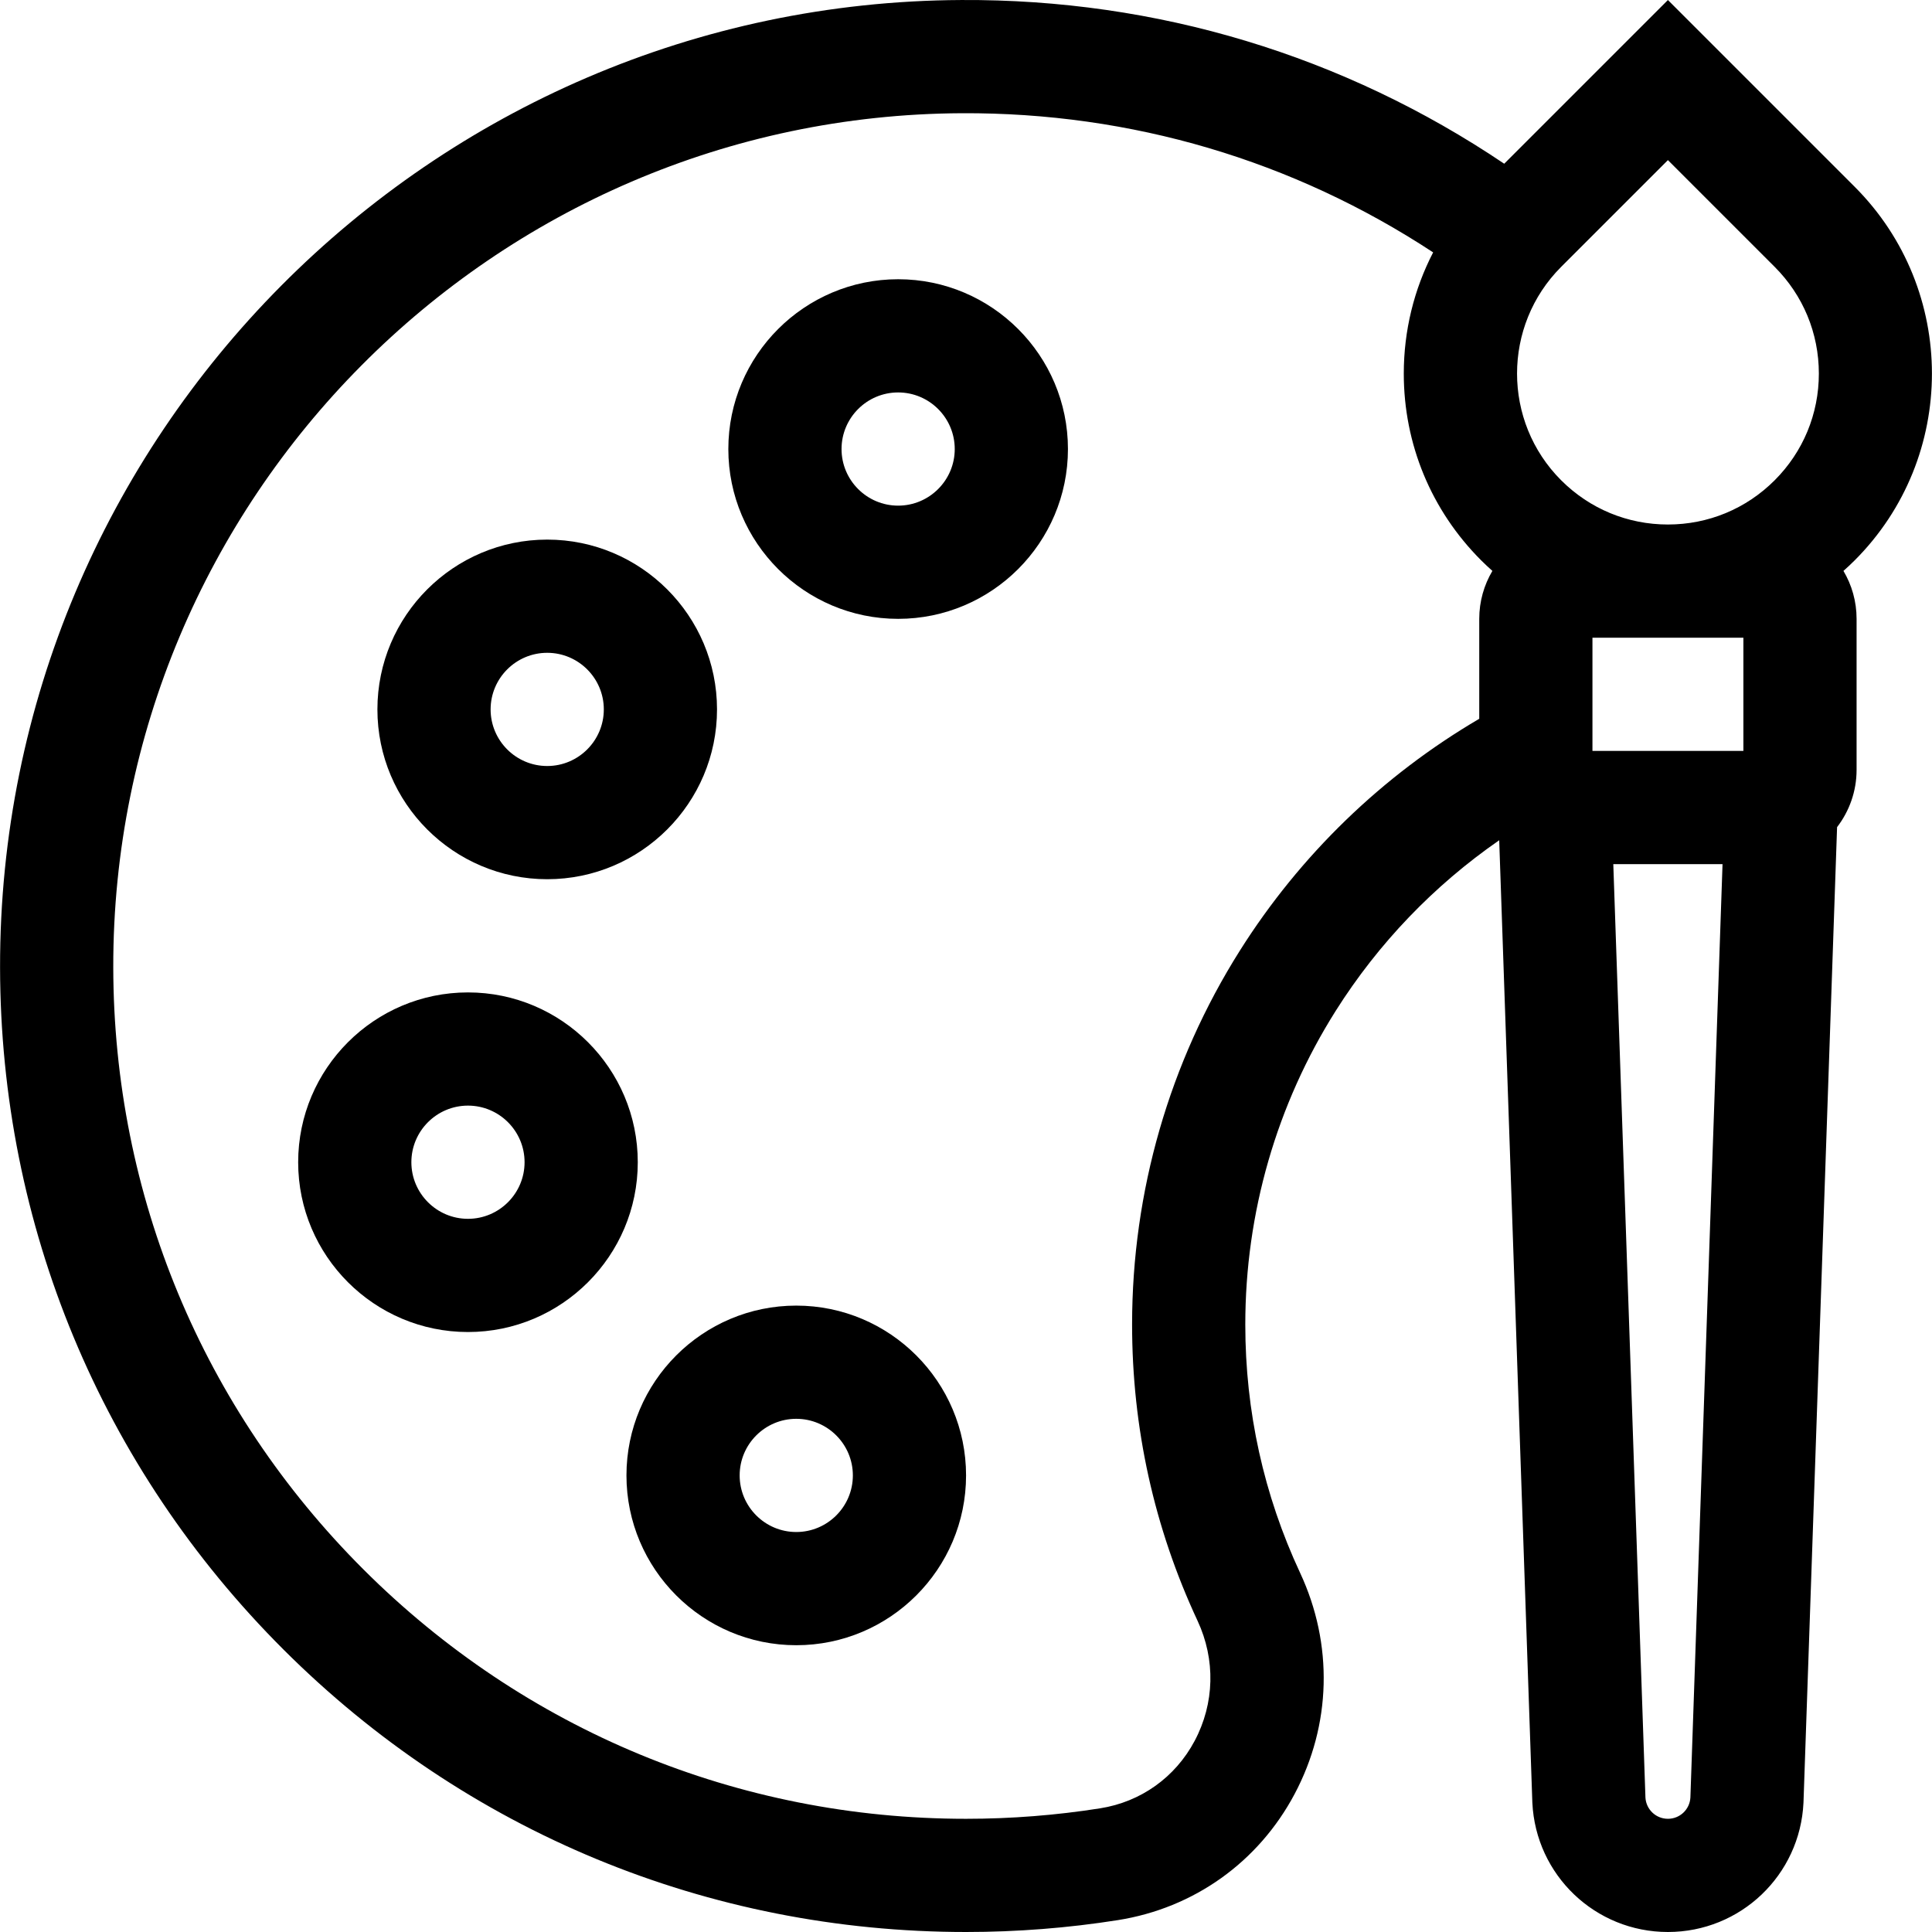
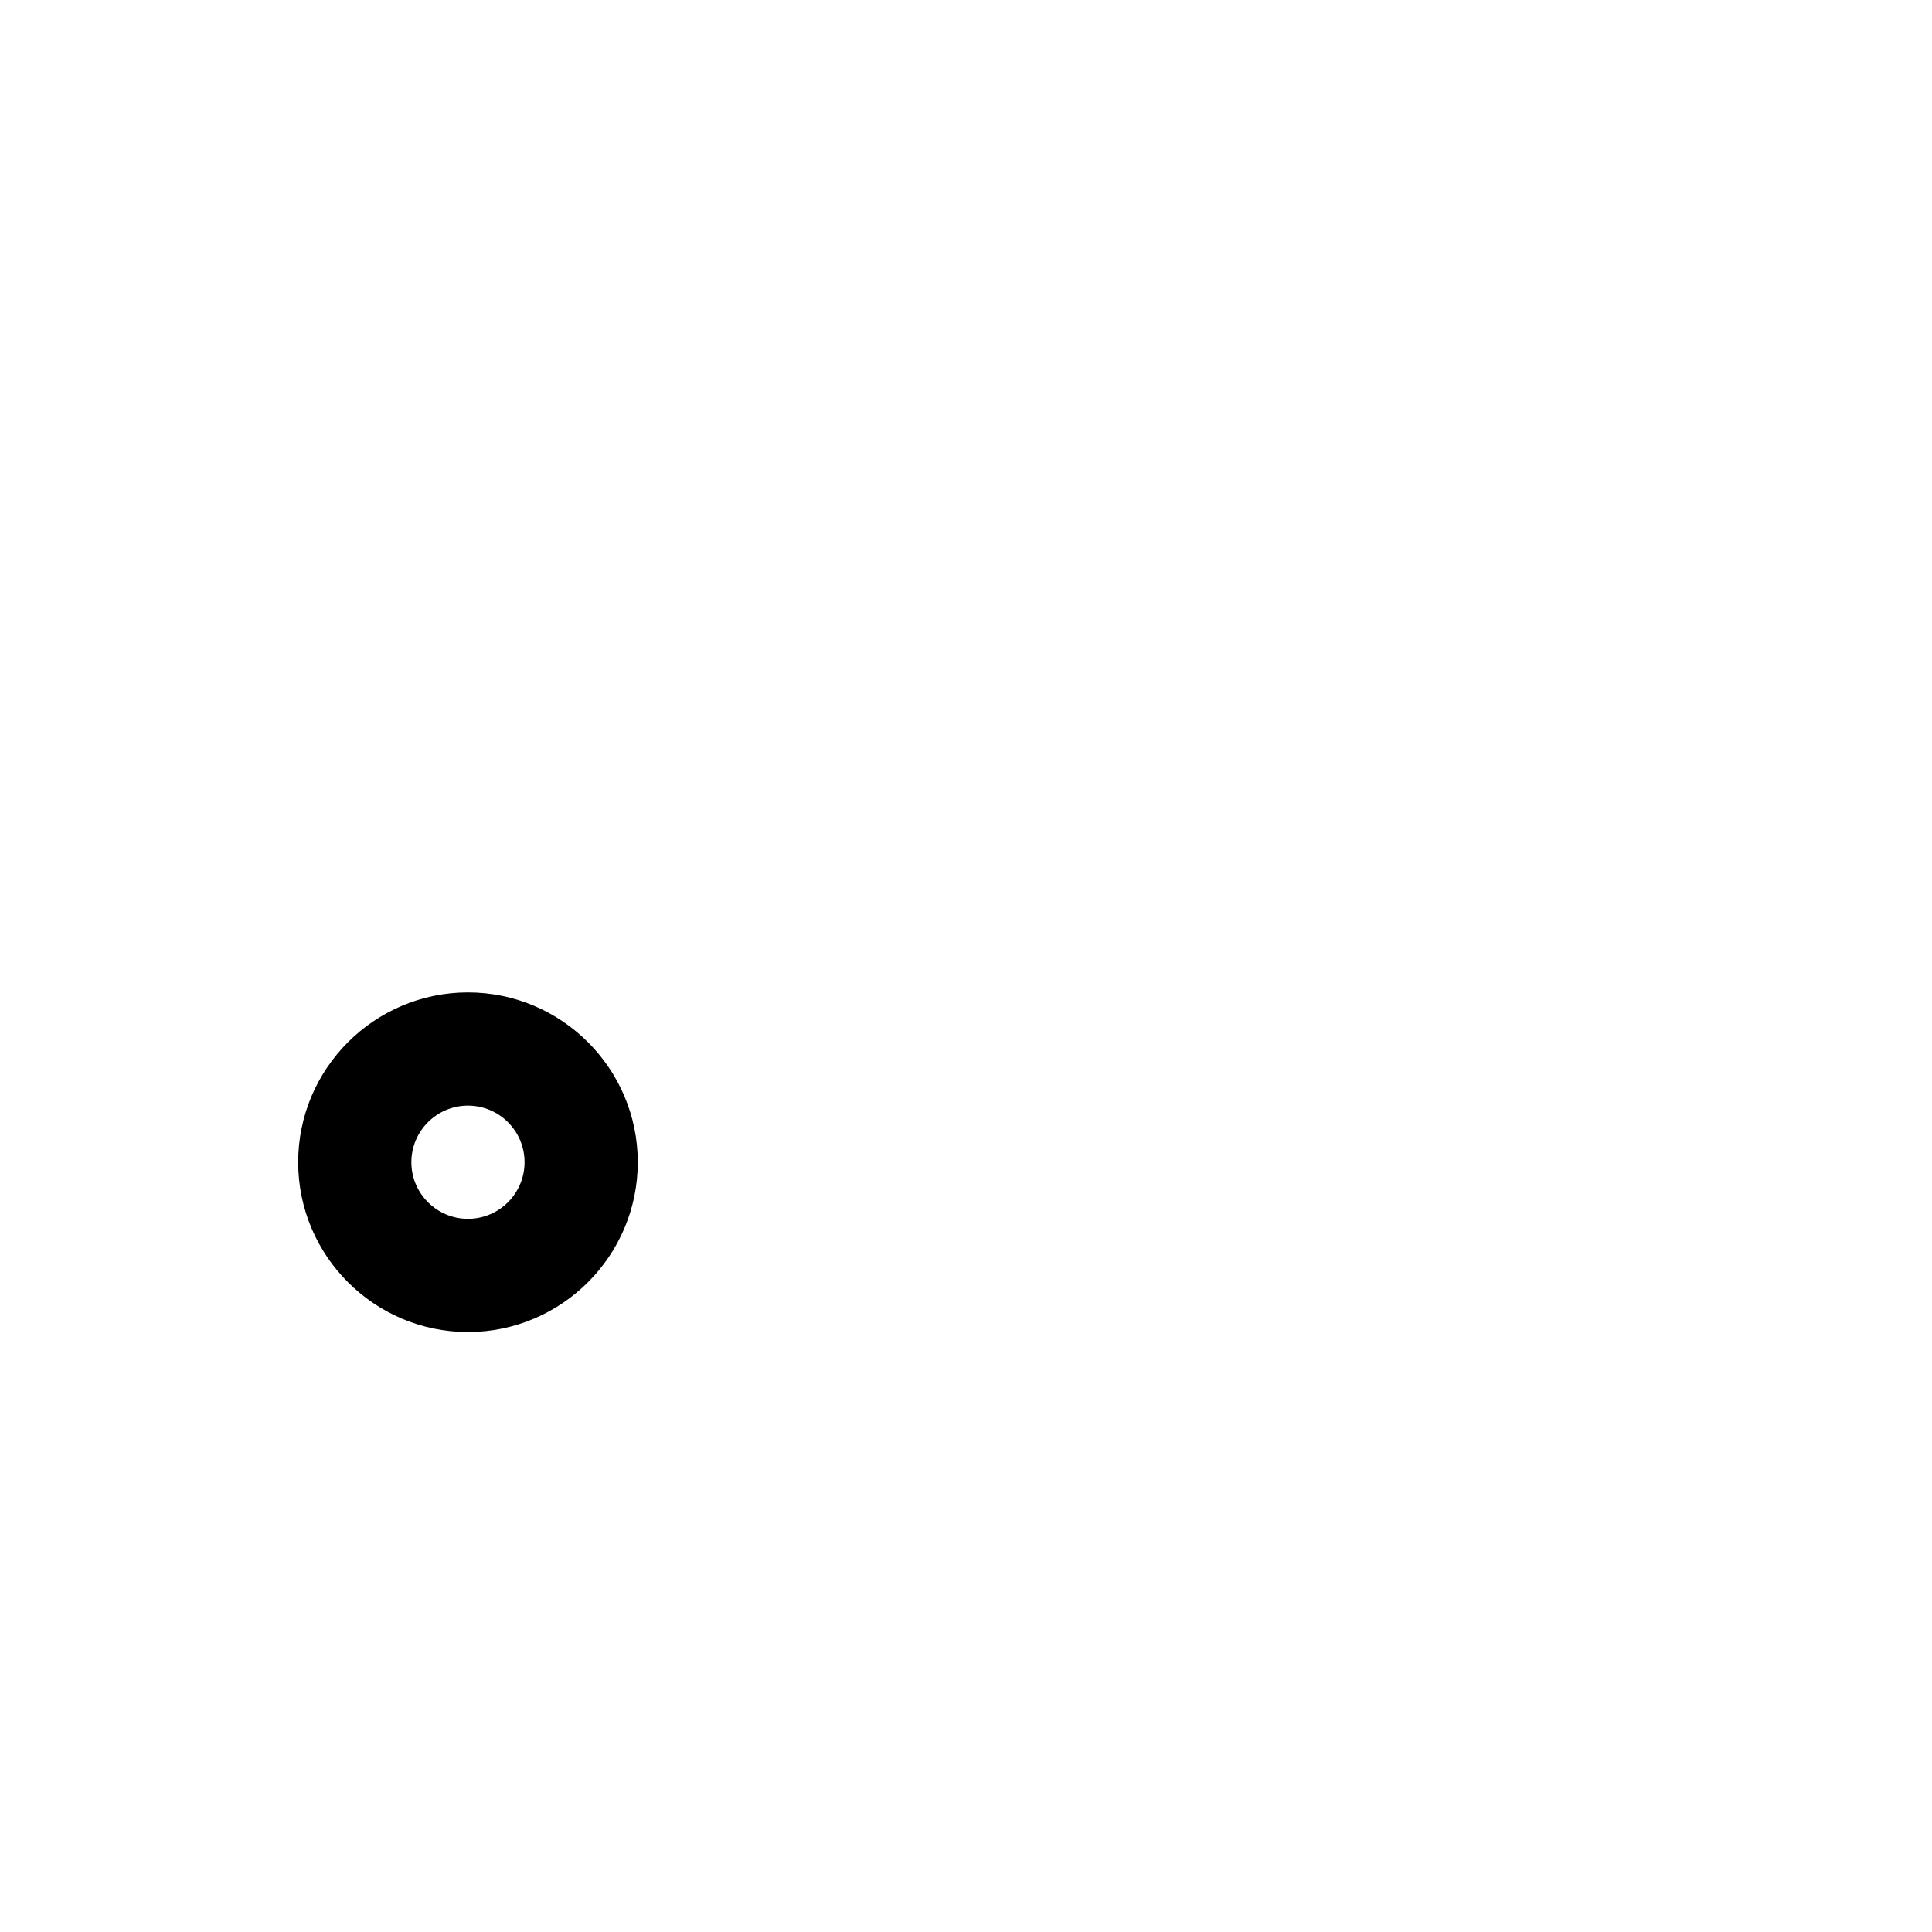
<svg xmlns="http://www.w3.org/2000/svg" version="1.1" id="Capa_1" x="0px" y="0px" viewBox="0 0 512.001 512.001" style="enable-background:new 0 0 512.001 512.001;" xml:space="preserve">
  <g>
    <g>
-       <path d="M491.514,148.498c27.293-27.293,27.293-71.701,0-98.994L442.017,0.007l-43.382,43.382    C356.067,14.713,306.619-0.279,254.762,0.004C114.059,0.68-0.22,115.717,0.017,256.44c0.115,68.288,26.794,132.471,75.125,180.724    c48.335,48.26,112.571,74.837,180.875,74.837c13.478,0,27.011-1.059,40.224-3.146c20.168-3.188,37.24-15.365,46.838-33.411    c9.753-18.337,10.29-39.698,1.471-58.605c-9.644-20.677-14.533-42.827-14.533-65.837c0-29.521,8.28-58.253,23.945-83.089    c11.303-17.92,26.072-33.28,43.344-45.235l8.777,254.863l0.008,0.19c0.906,19.217,16.687,34.27,35.926,34.27    c19.239,0,35.02-15.054,35.926-34.27l8.904-258.531c3.239-4.215,5.17-9.484,5.17-15.199v-40c0-4.636-1.273-8.979-3.482-12.705    C489.549,150.392,490.547,149.466,491.514,148.498z M392.017,164.001v26.484c-25.685,15.062-47.458,36.102-63.429,61.423    c-18.691,29.634-28.571,63.899-28.571,99.093c0,27.424,5.835,53.841,17.345,78.517c4.8,10.291,4.519,21.896-0.769,31.839    c-5.133,9.65-14.258,16.162-25.035,17.865c-11.669,1.845-23.627,2.779-35.541,2.779c-60.299,0-117.007-23.463-159.679-66.066    c-42.666-42.599-66.219-99.26-66.321-159.545C29.808,132.156,130.693,30.601,254.906,30.004    c44.89-0.212,87.796,12.497,124.892,36.882c-5.077,9.81-7.781,20.752-7.781,32.115c0,18.698,7.282,36.276,20.503,49.497    c0.968,0.968,1.966,1.894,2.979,2.798C393.29,155.022,392.017,159.365,392.017,164.001z M447.972,476.381    c-0.182,3.156-2.786,5.62-5.956,5.62s-5.773-2.464-5.956-5.62l-8.519-247.38h28.949L447.972,476.381z M462.017,199.001h-40v-30h40    V199.001z M470.3,127.285c-7.555,7.556-17.6,11.716-28.284,11.716c-10.684,0-20.729-4.16-28.284-11.716h-0.001    c-15.596-15.596-15.596-40.973,0-56.568l28.285-28.284l28.285,28.284c7.555,7.555,11.715,17.6,11.715,28.284    C482.016,109.685,477.856,119.73,470.3,127.285z" />
-     </g>
+       </g>
  </g>
  <g>
    <g>
-       <path d="M211.017,346.001c-24.813,0-45,20.187-45,45s20.187,45,45,45c24.813,0,45-20.187,45-45S235.83,346.001,211.017,346.001z     M211.017,406.001c-8.271,0-15-6.729-15-15s6.729-15,15-15s15,6.729,15,15S219.288,406.001,211.017,406.001z" />
-     </g>
+       </g>
  </g>
  <g>
    <g>
      <path d="M124.017,263.001c-24.813,0-45,20.187-45,45s20.187,45,45,45c24.813,0,45-20.187,45-45S148.83,263.001,124.017,263.001z     M124.017,323.001c-8.271,0-15-6.729-15-15s6.729-15,15-15s15,6.729,15,15S132.288,323.001,124.017,323.001z" />
    </g>
  </g>
  <g>
    <g>
-       <path d="M145.017,143.001c-24.813,0-45,20.187-45,45c0,24.813,20.187,45,45,45c24.813,0,45-20.187,45-45    C190.017,163.188,169.83,143.001,145.017,143.001z M145.017,203.001c-8.271,0-15-6.729-15-15s6.729-15,15-15s15,6.729,15,15    S153.288,203.001,145.017,203.001z" />
-     </g>
+       </g>
  </g>
  <g>
    <g>
-       <path d="M238.017,74.001c-24.813,0-45,20.187-45,45s20.187,45,45,45c24.813,0,45-20.187,45-45    C283.017,94.188,262.83,74.001,238.017,74.001z M238.017,134.001c-8.271,0-15-6.729-15-15s6.729-15,15-15s15,6.729,15,15    S246.288,134.001,238.017,134.001z" />
-     </g>
+       </g>
  </g>
  <g>
</g>
  <g>
</g>
  <g>
</g>
  <g>
</g>
  <g>
</g>
  <g>
</g>
  <g>
</g>
  <g>
</g>
  <g>
</g>
  <g>
</g>
  <g>
</g>
  <g>
</g>
  <g>
</g>
  <g>
</g>
  <g>
</g>
</svg>